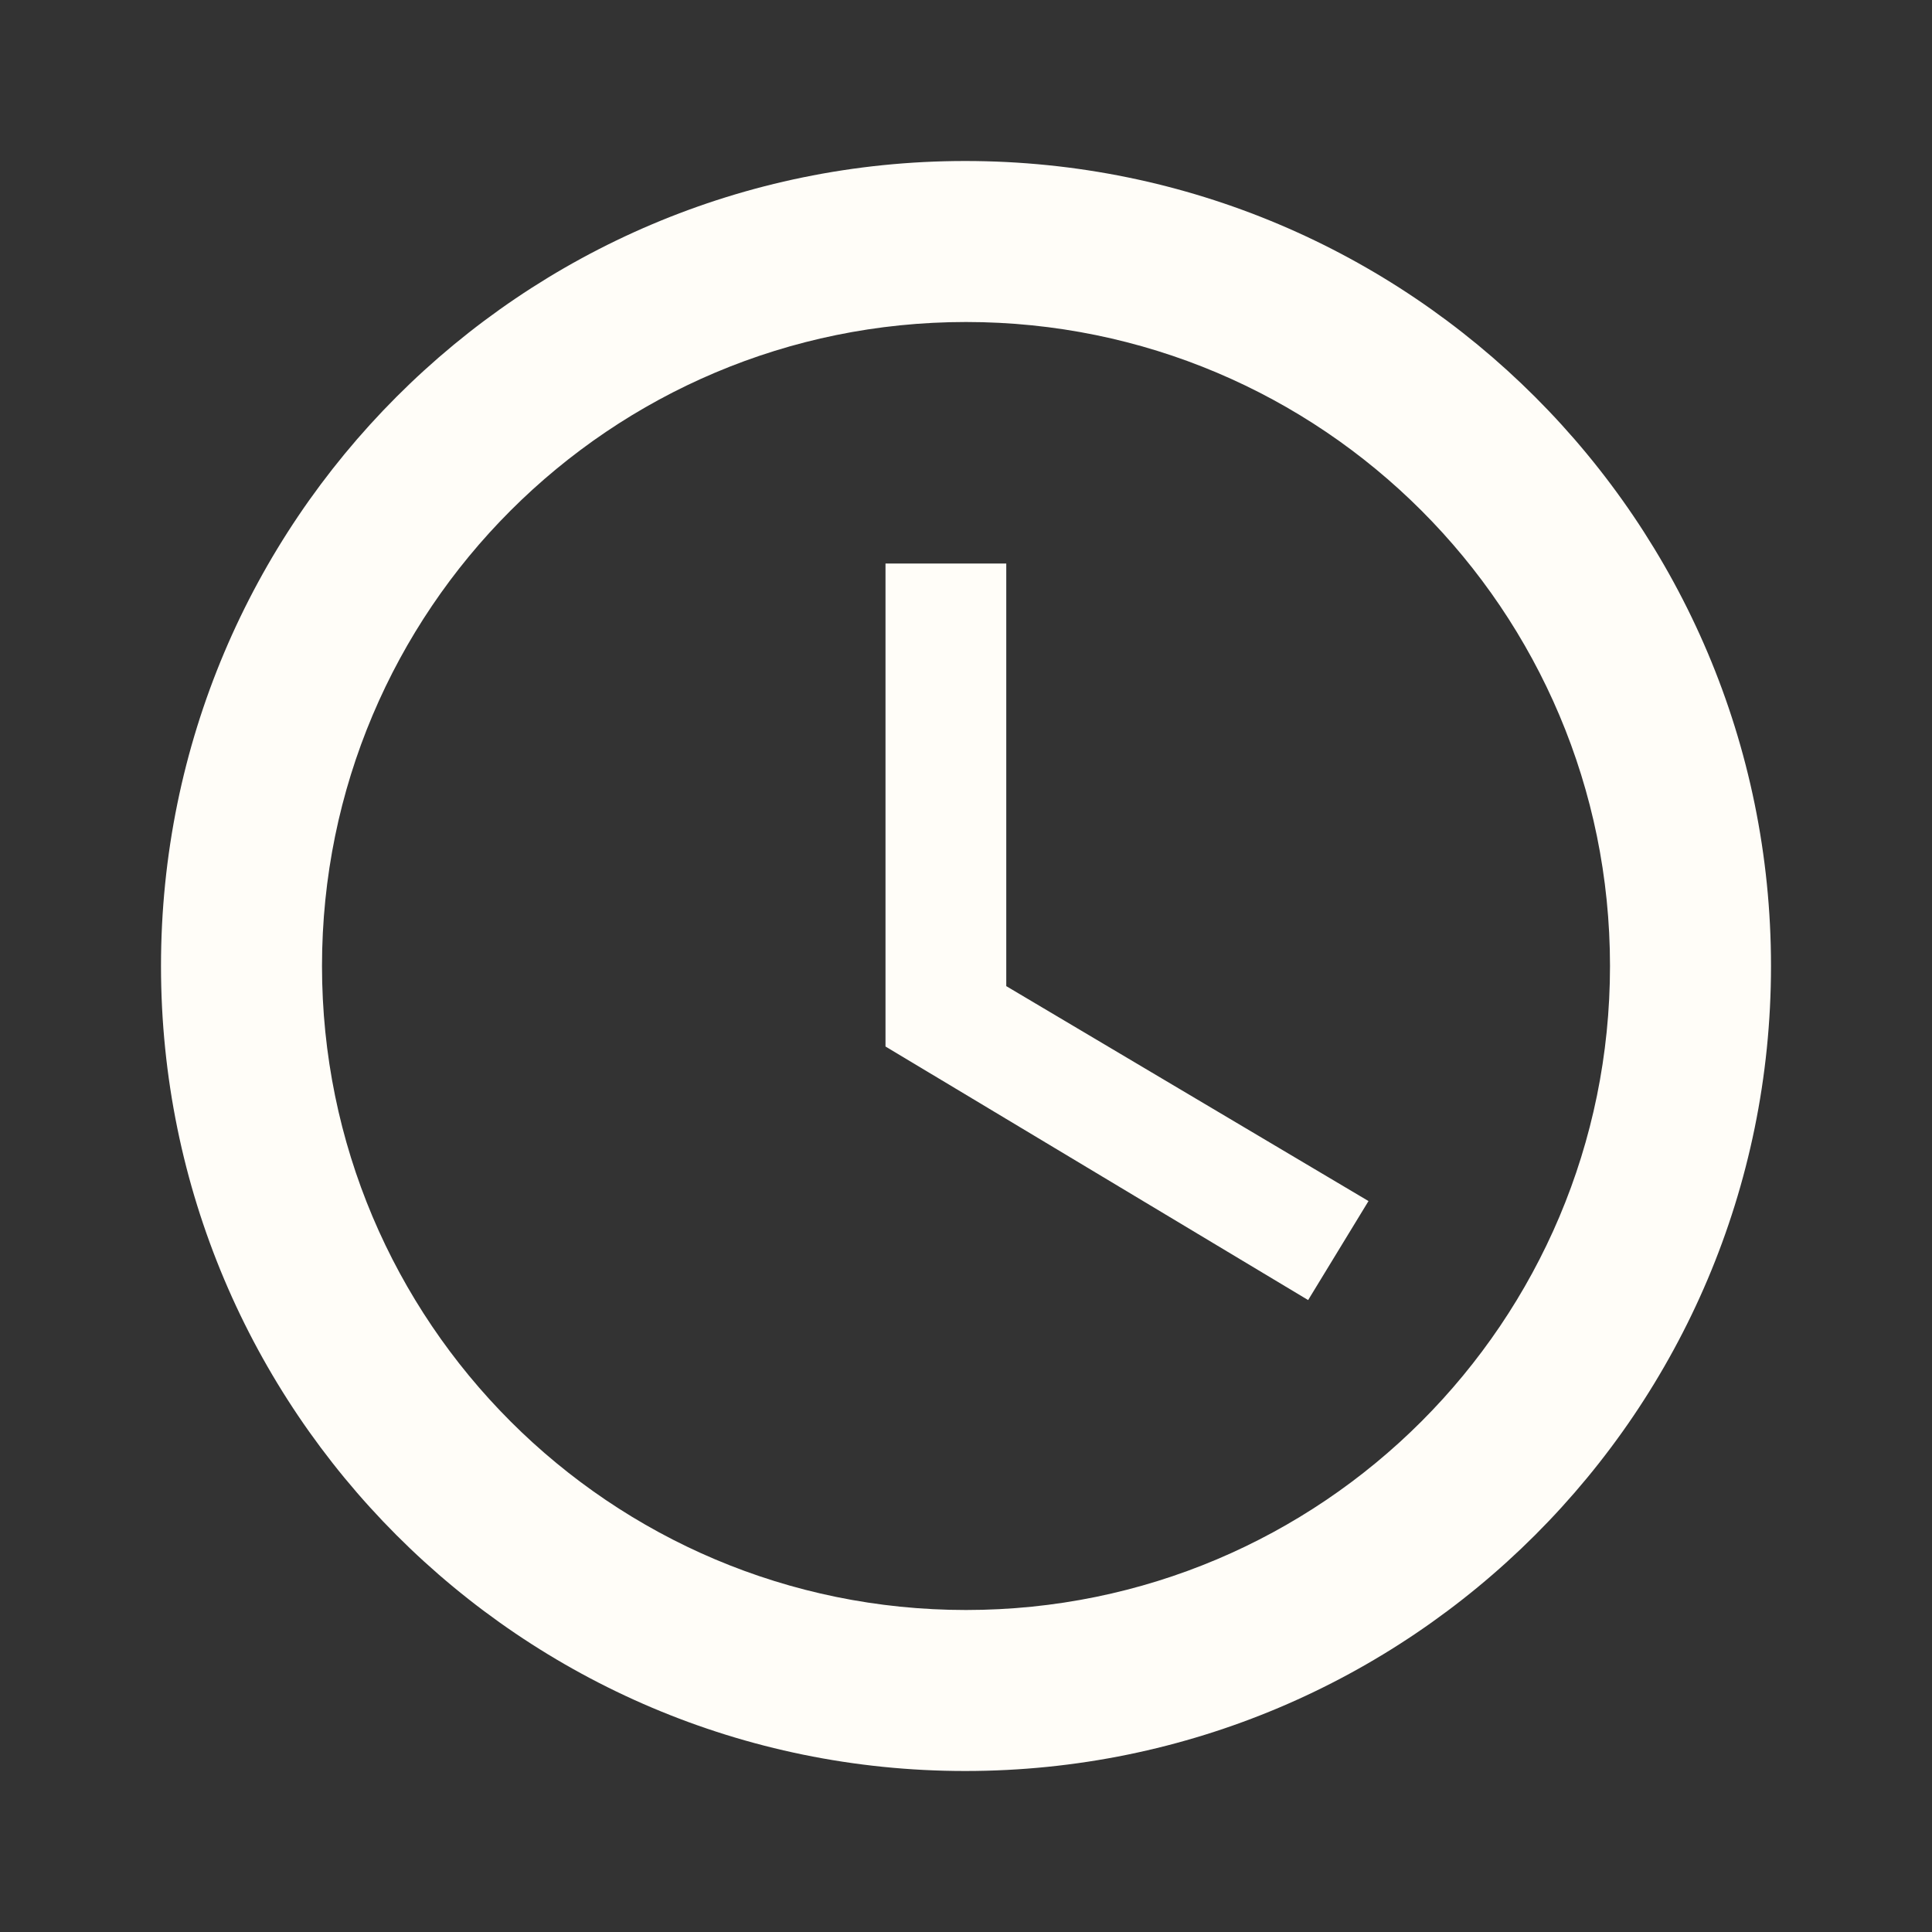
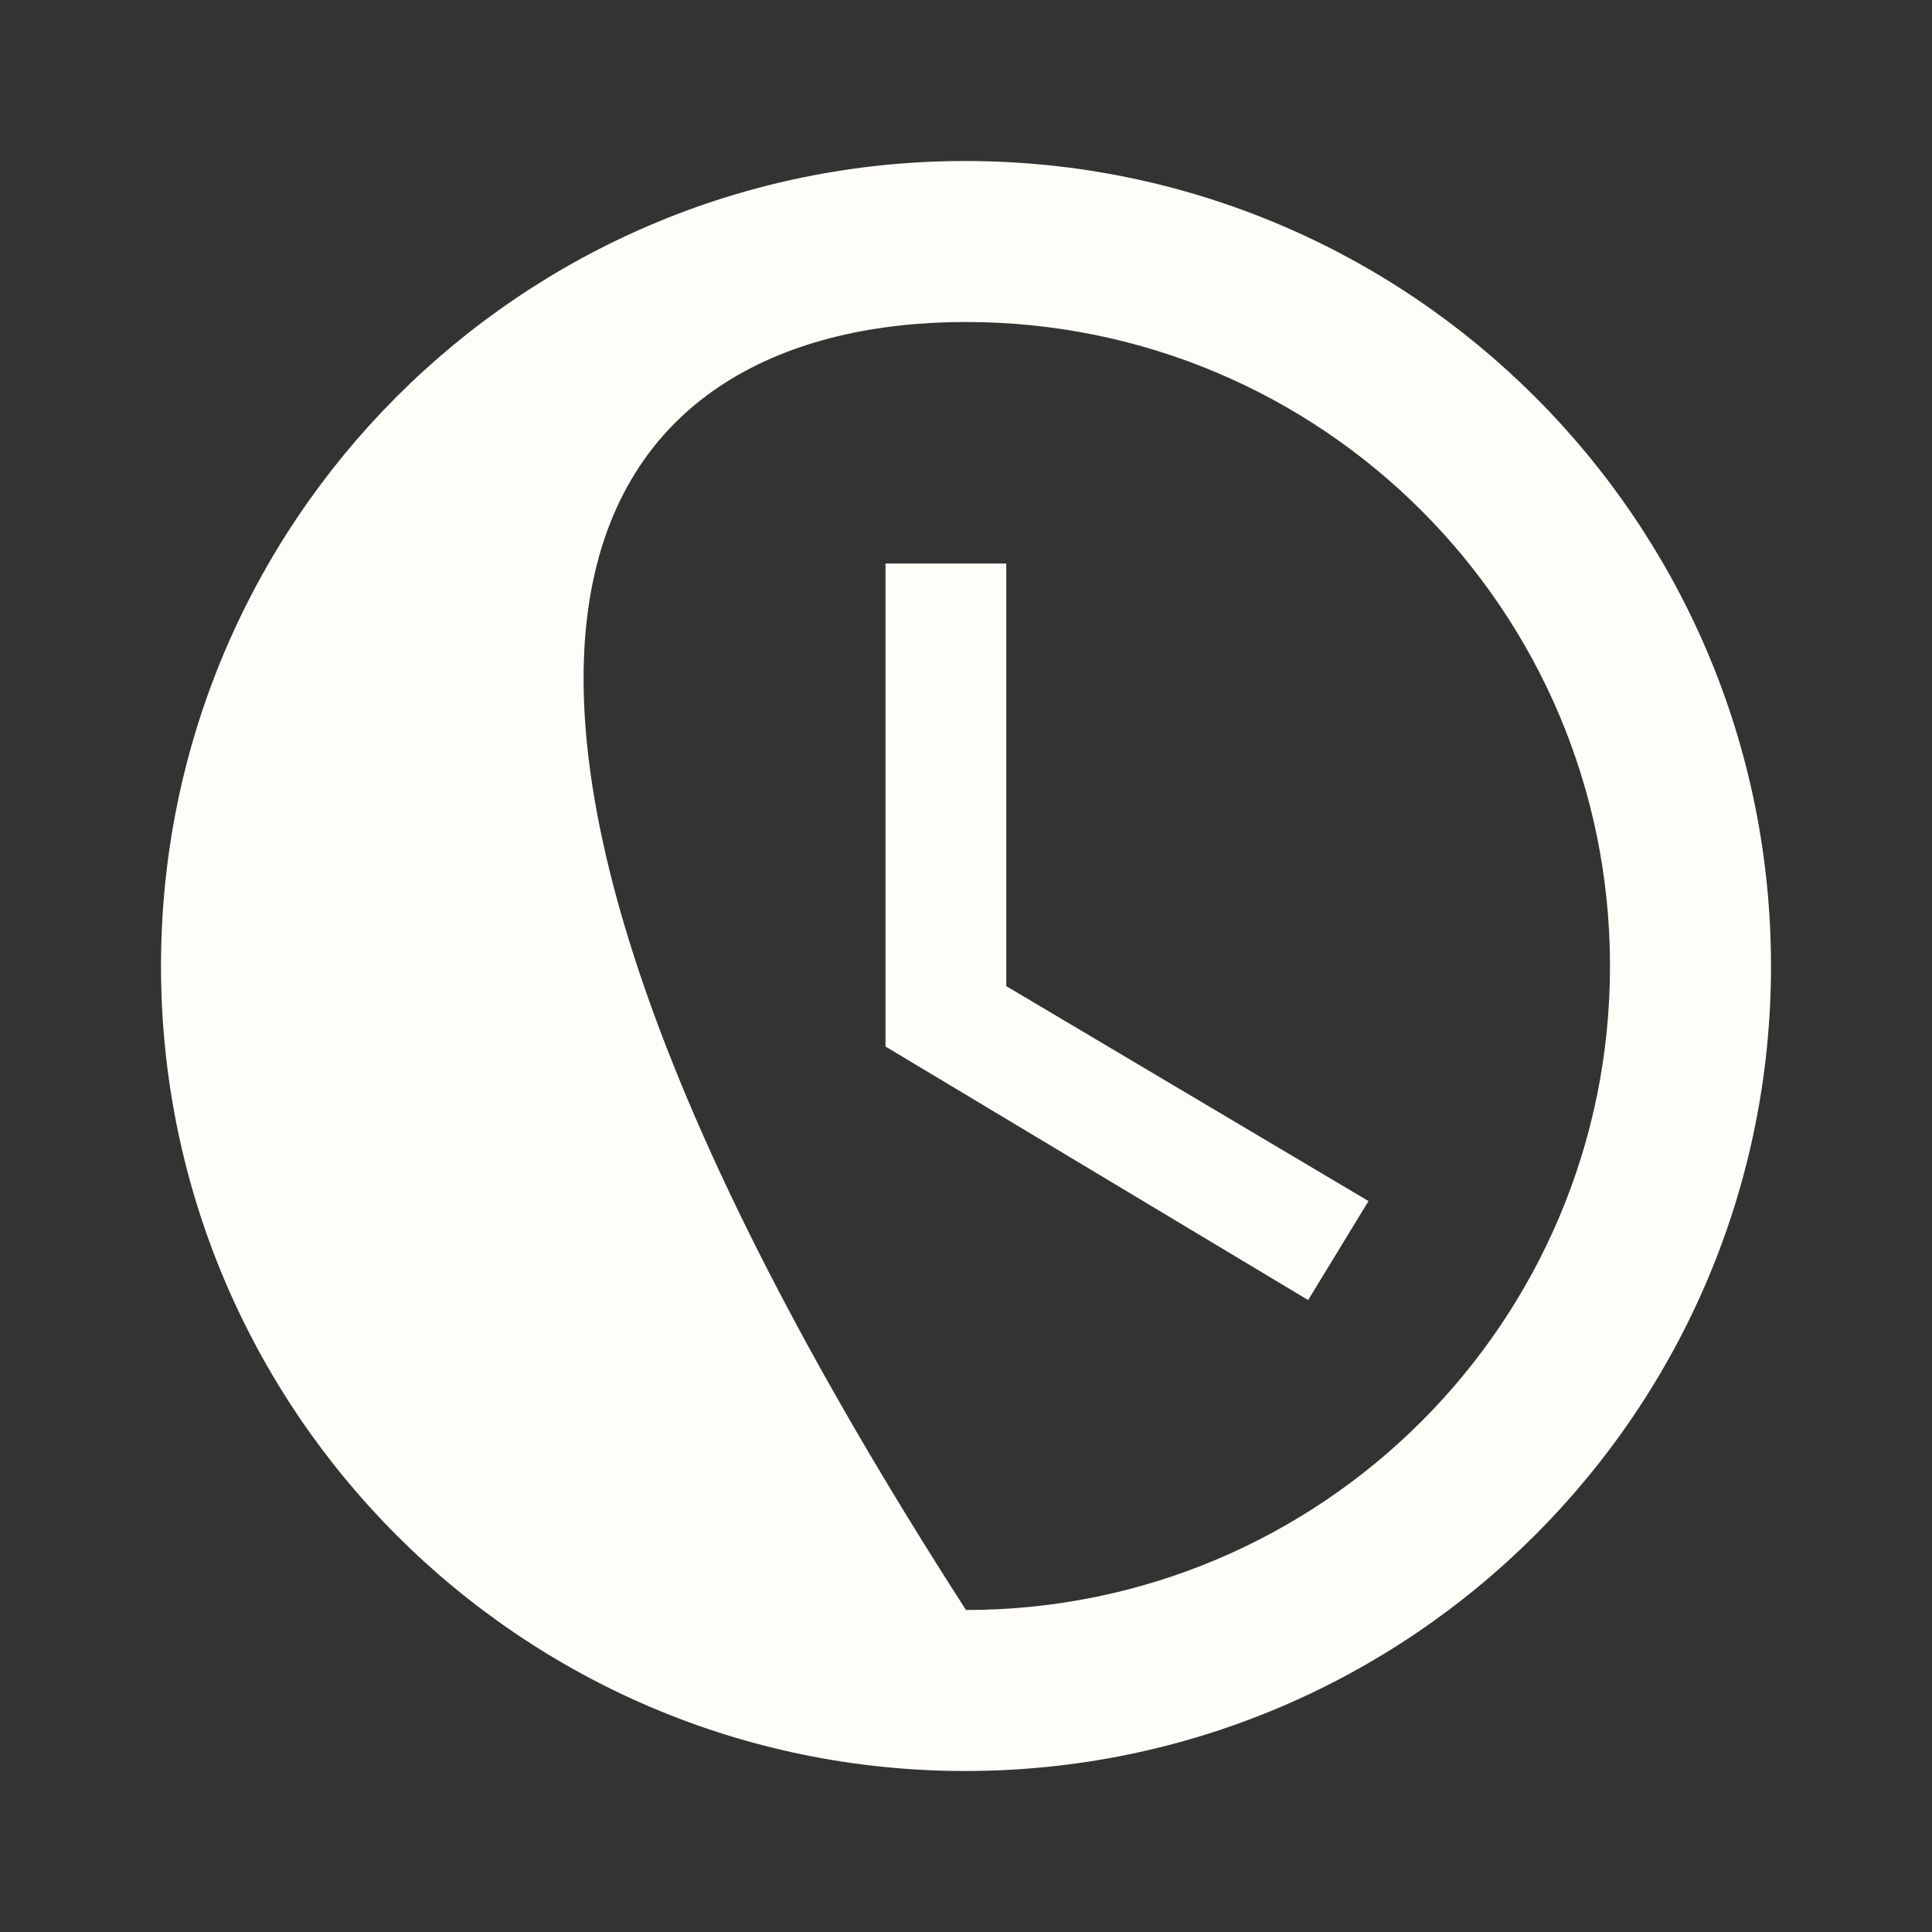
<svg xmlns="http://www.w3.org/2000/svg" width="69" height="69" viewBox="0 0 69 69" fill="none">
  <rect x="0" y="0" width="69" height="69" fill="#333333" stroke="none" />
-   <path d="M34.471 5.75C18.601 5.75 5.75 18.63 5.75 34.5C5.75 50.37 18.601 63.25 34.471 63.25C50.37 63.25 63.25 50.37 63.25 34.5C63.25 18.63 50.37 5.75 34.471 5.75ZM34.5 57.5C21.793 57.5 11.5 47.208 11.5 34.5C11.5 21.793 21.793 11.5 34.5 11.5C47.208 11.5 57.5 21.793 57.5 34.5C57.5 47.208 47.208 57.5 34.5 57.5ZM35.938 20.125H31.625V37.375L46.719 46.431L48.875 42.895L35.938 35.219V20.125Z" fill="#FFFDF8" />
+   <path d="M34.471 5.75C18.601 5.75 5.75 18.63 5.75 34.5C5.75 50.37 18.601 63.25 34.471 63.25C50.37 63.25 63.25 50.37 63.25 34.5C63.25 18.63 50.37 5.75 34.471 5.75ZM34.5 57.5C11.5 21.793 21.793 11.5 34.5 11.5C47.208 11.5 57.5 21.793 57.5 34.5C57.5 47.208 47.208 57.5 34.5 57.5ZM35.938 20.125H31.625V37.375L46.719 46.431L48.875 42.895L35.938 35.219V20.125Z" fill="#FFFDF8" />
</svg>